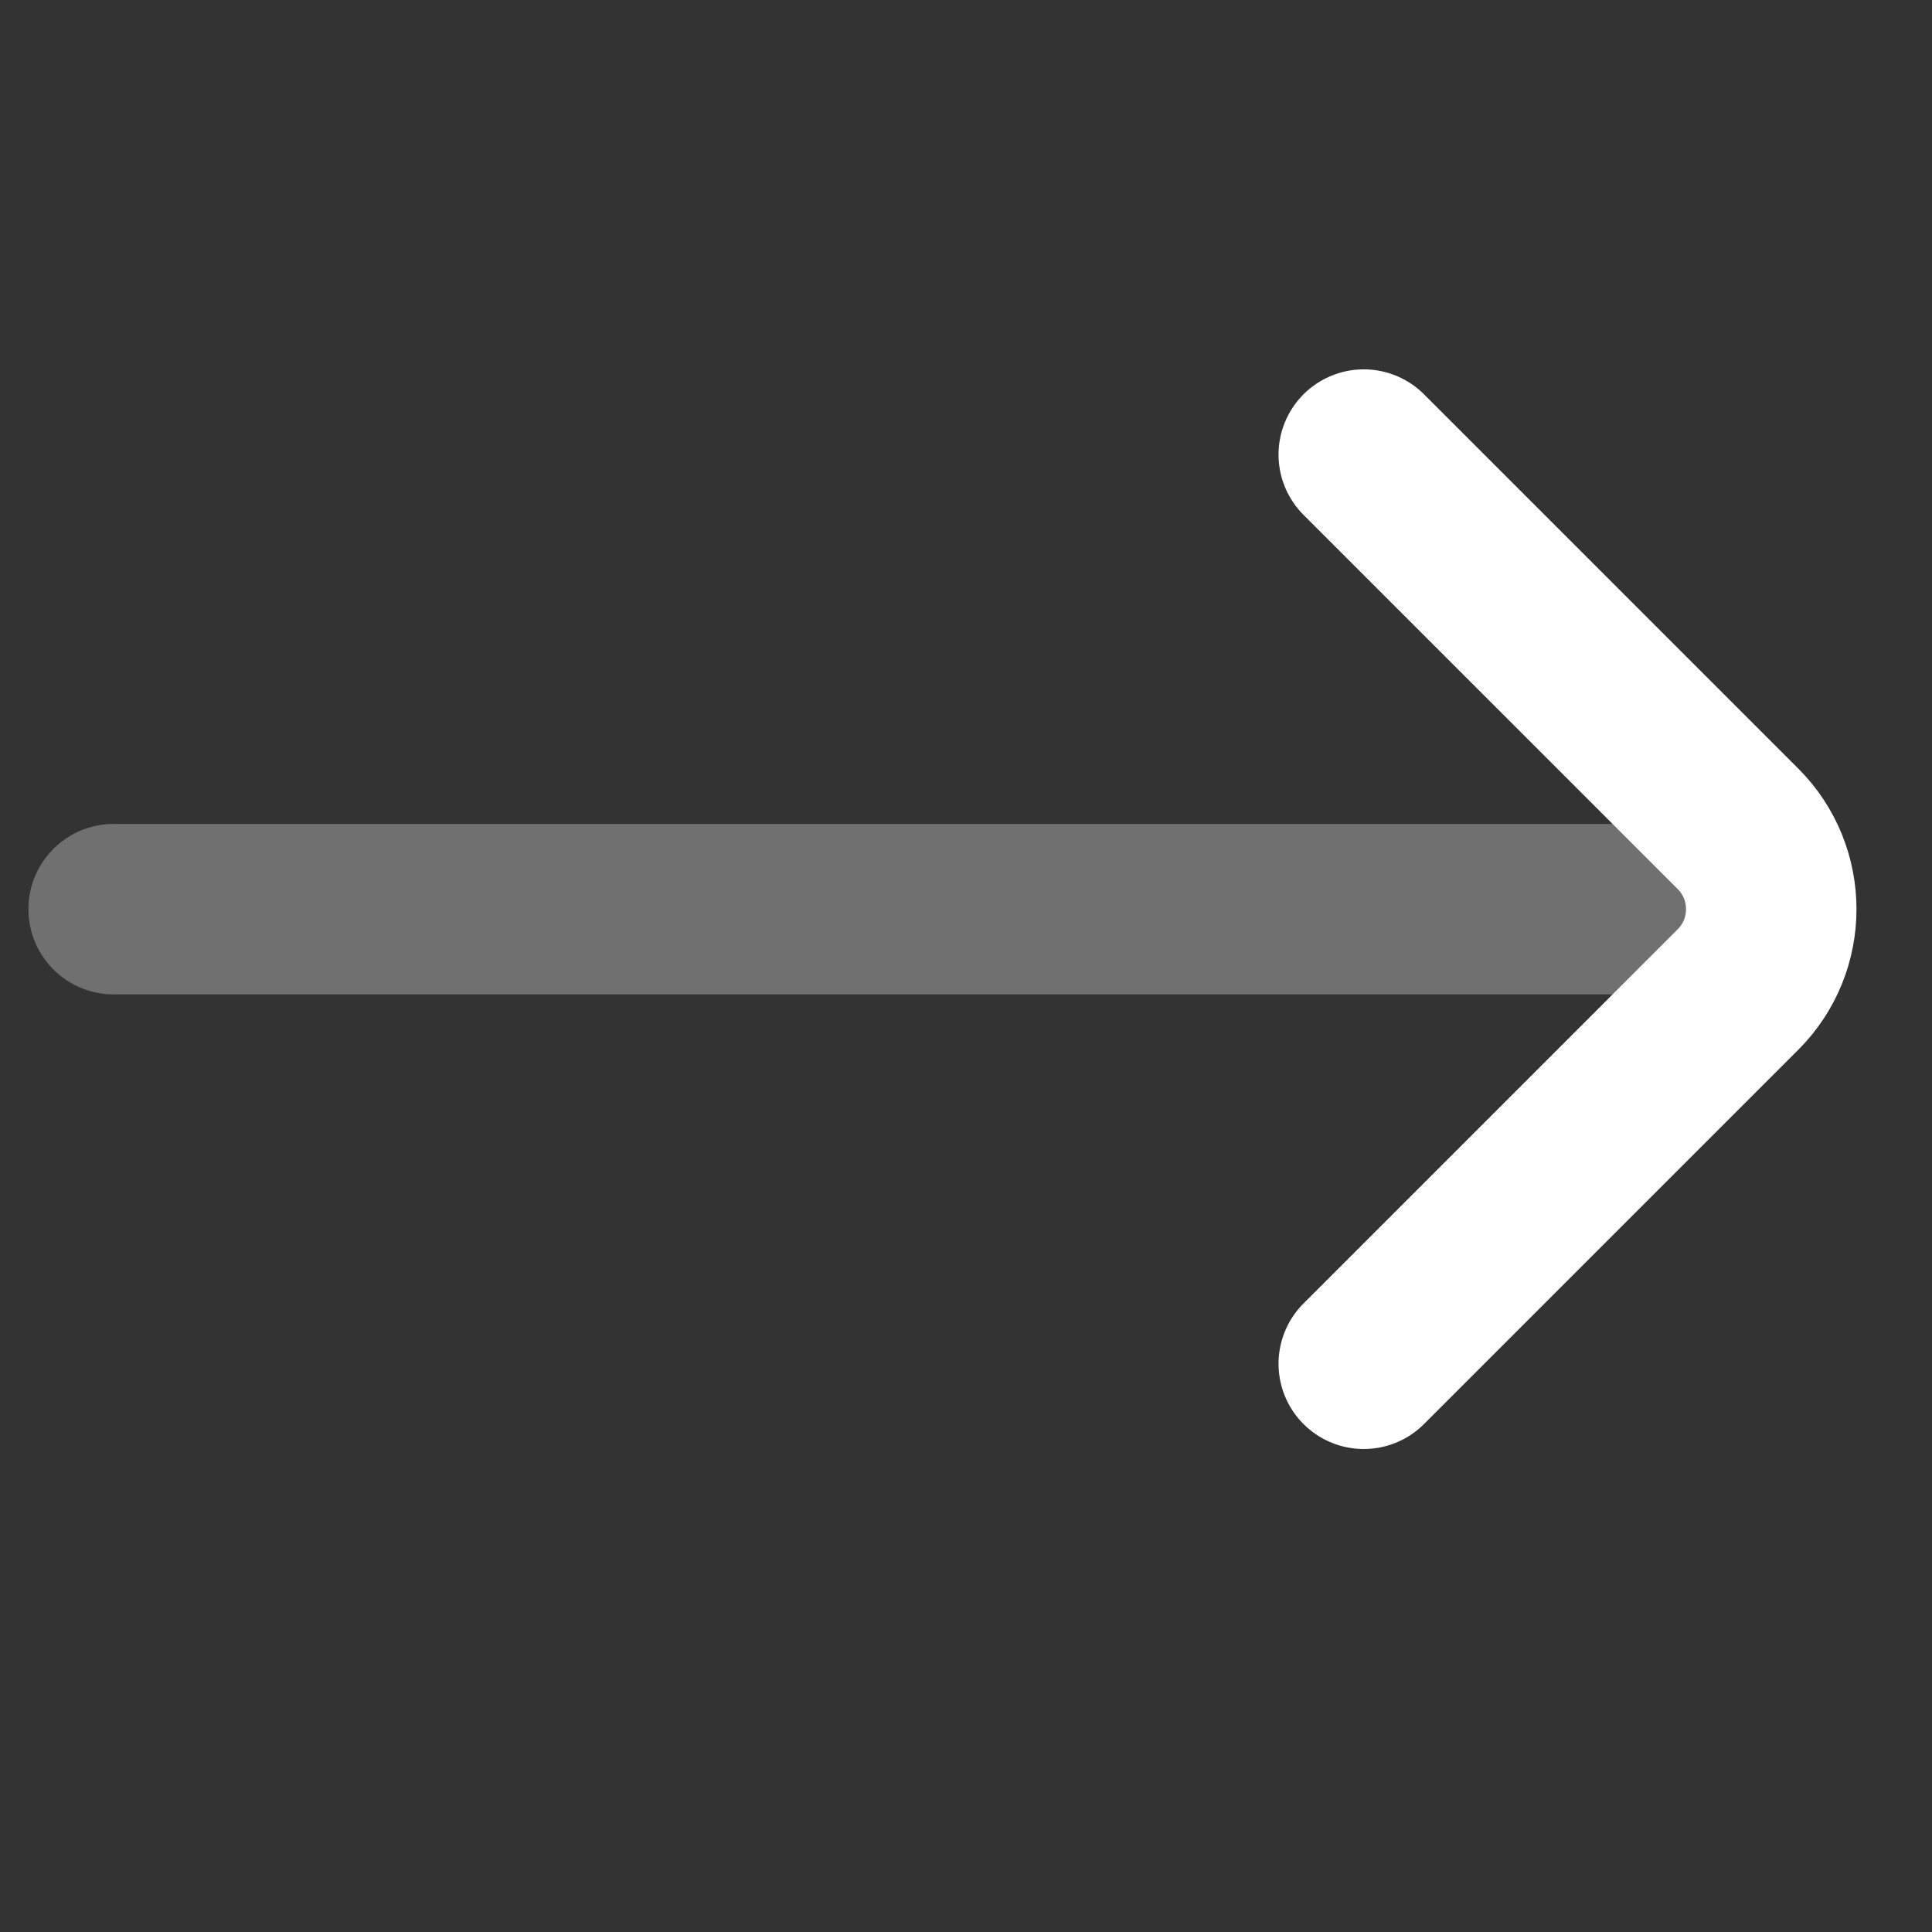
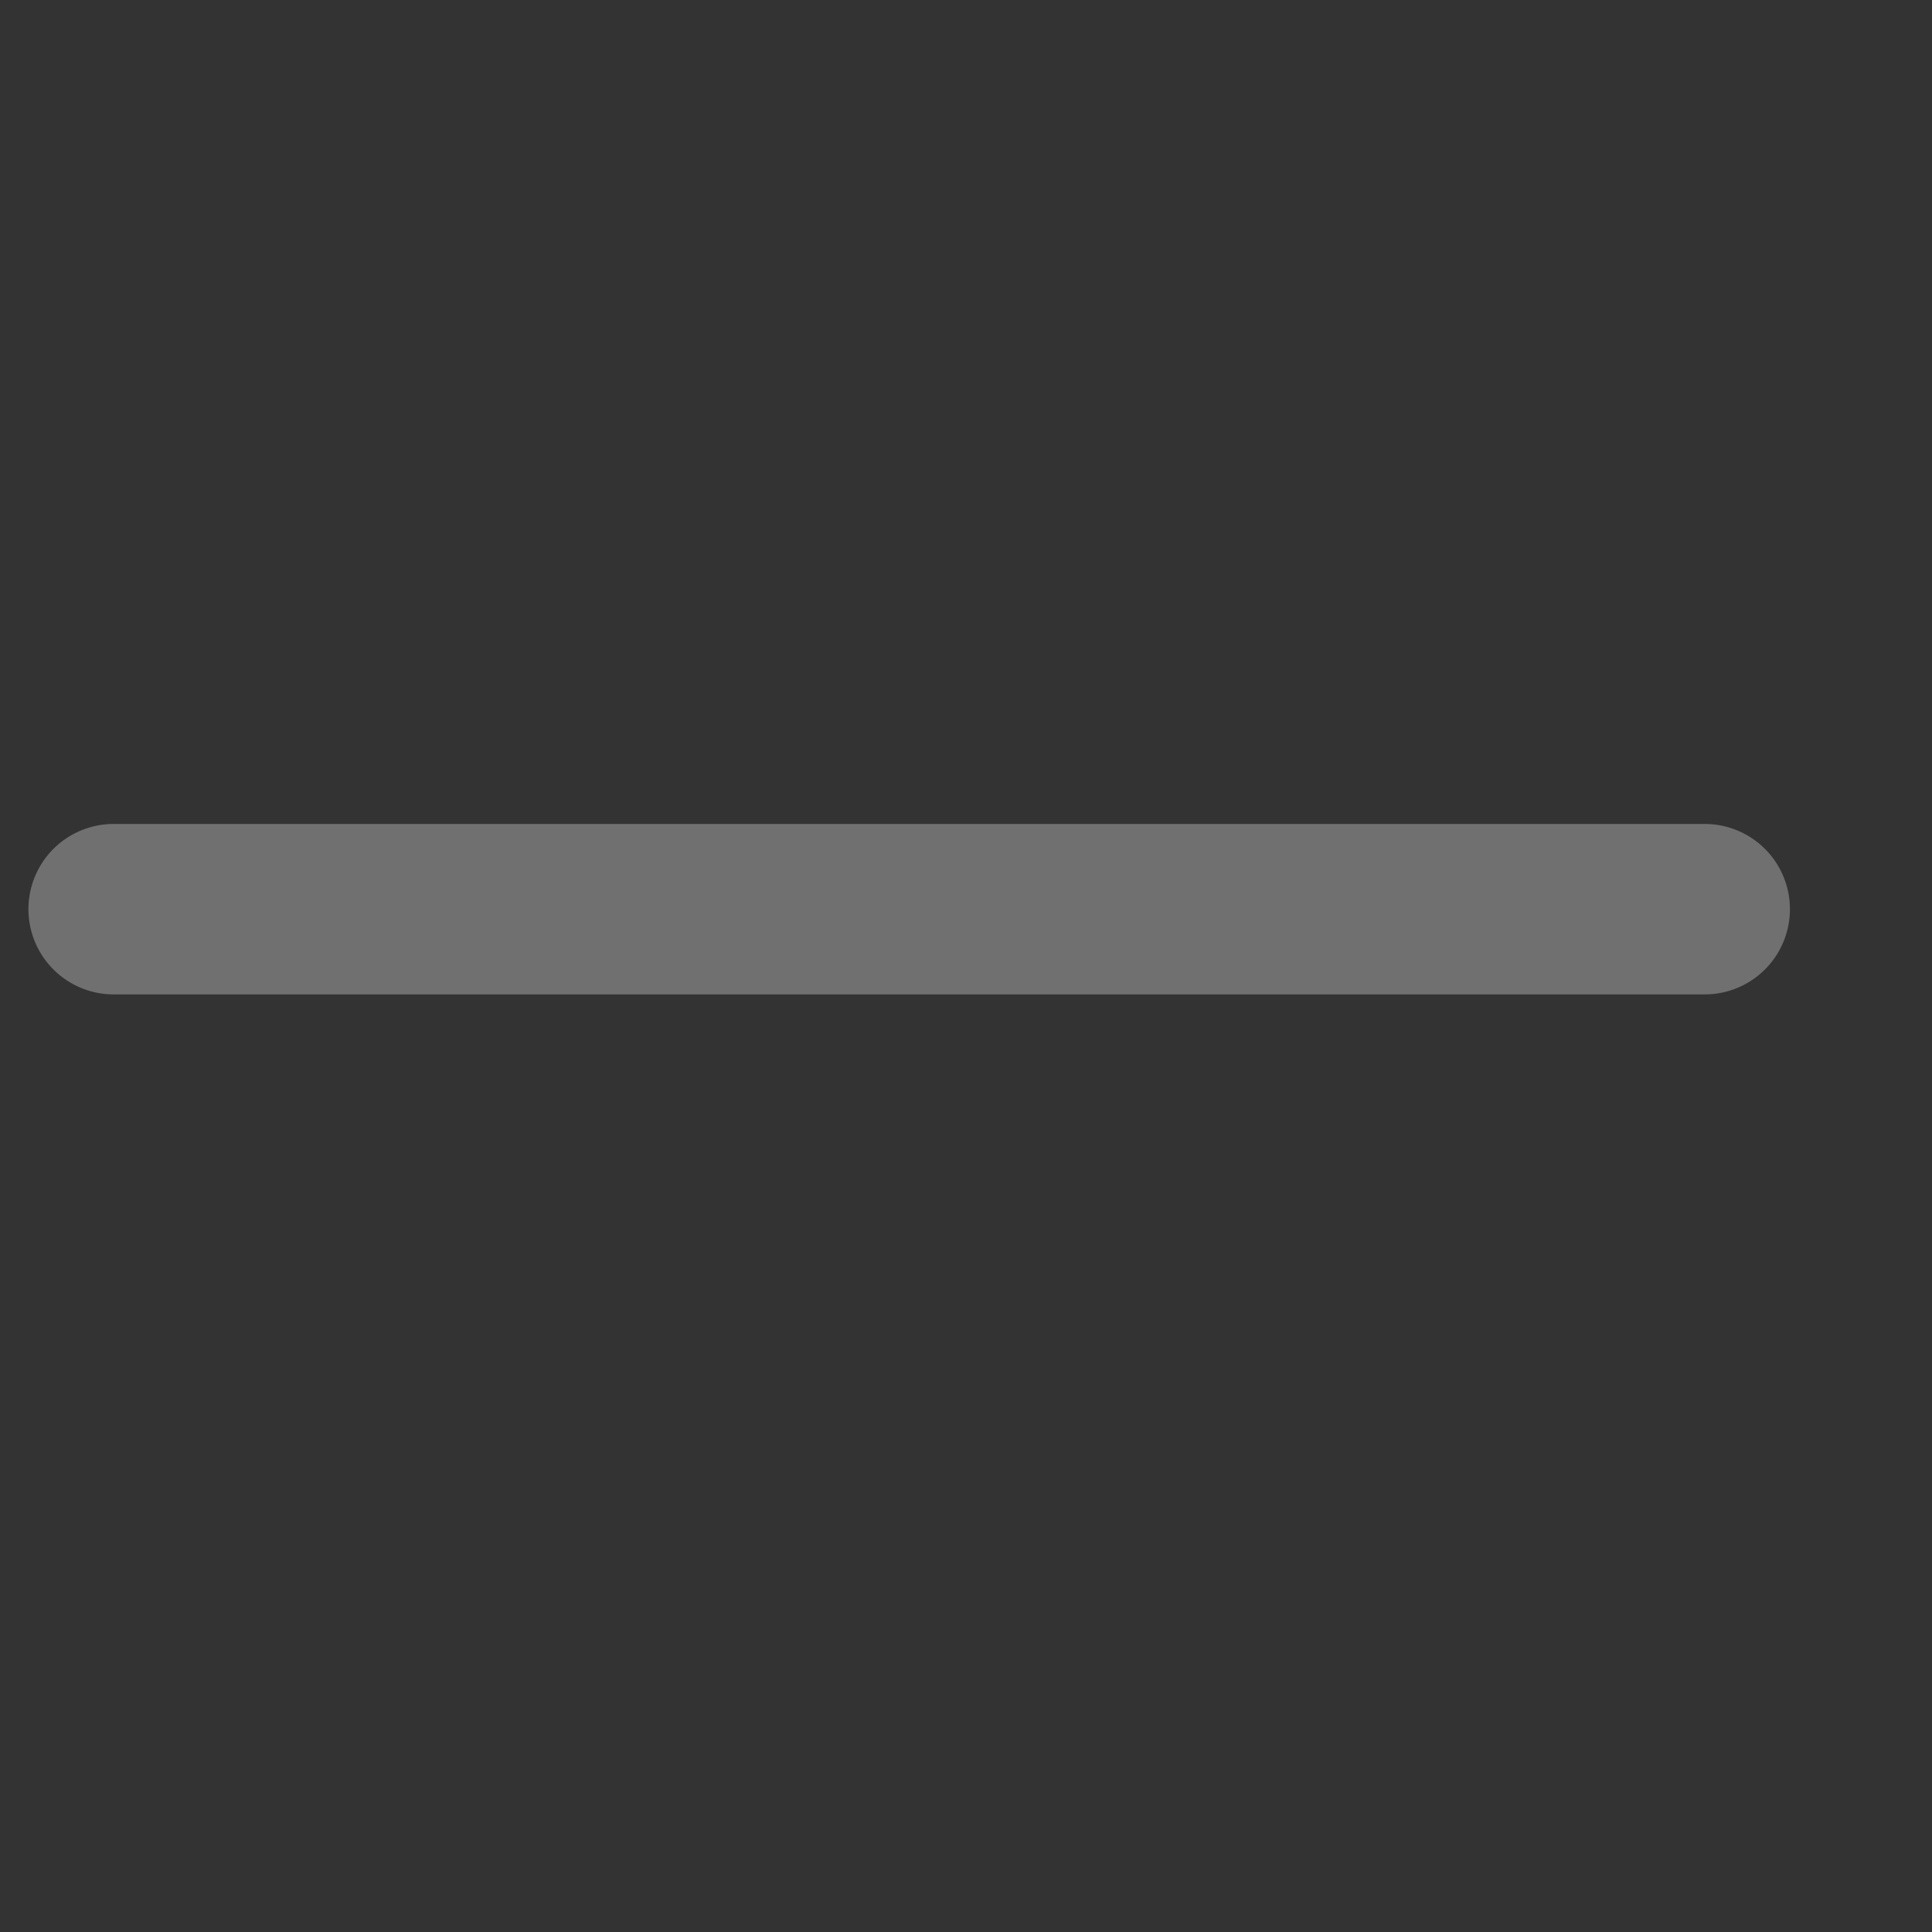
<svg xmlns="http://www.w3.org/2000/svg" width="17" height="17" viewBox="0 0 17 17" fill="none">
  <rect x="0" y="0" width="17" height="17" fill="#333333" stroke="none" />
  <path d="M15 8L1 8" stroke="white" stroke-opacity="0.3" stroke-width="1.5" stroke-linecap="round" />
-   <path d="M12 12L15.293 8.707C15.683 8.317 15.683 7.683 15.293 7.293L12 4" stroke="white" stroke-width="1.5" stroke-linecap="round" />
</svg>